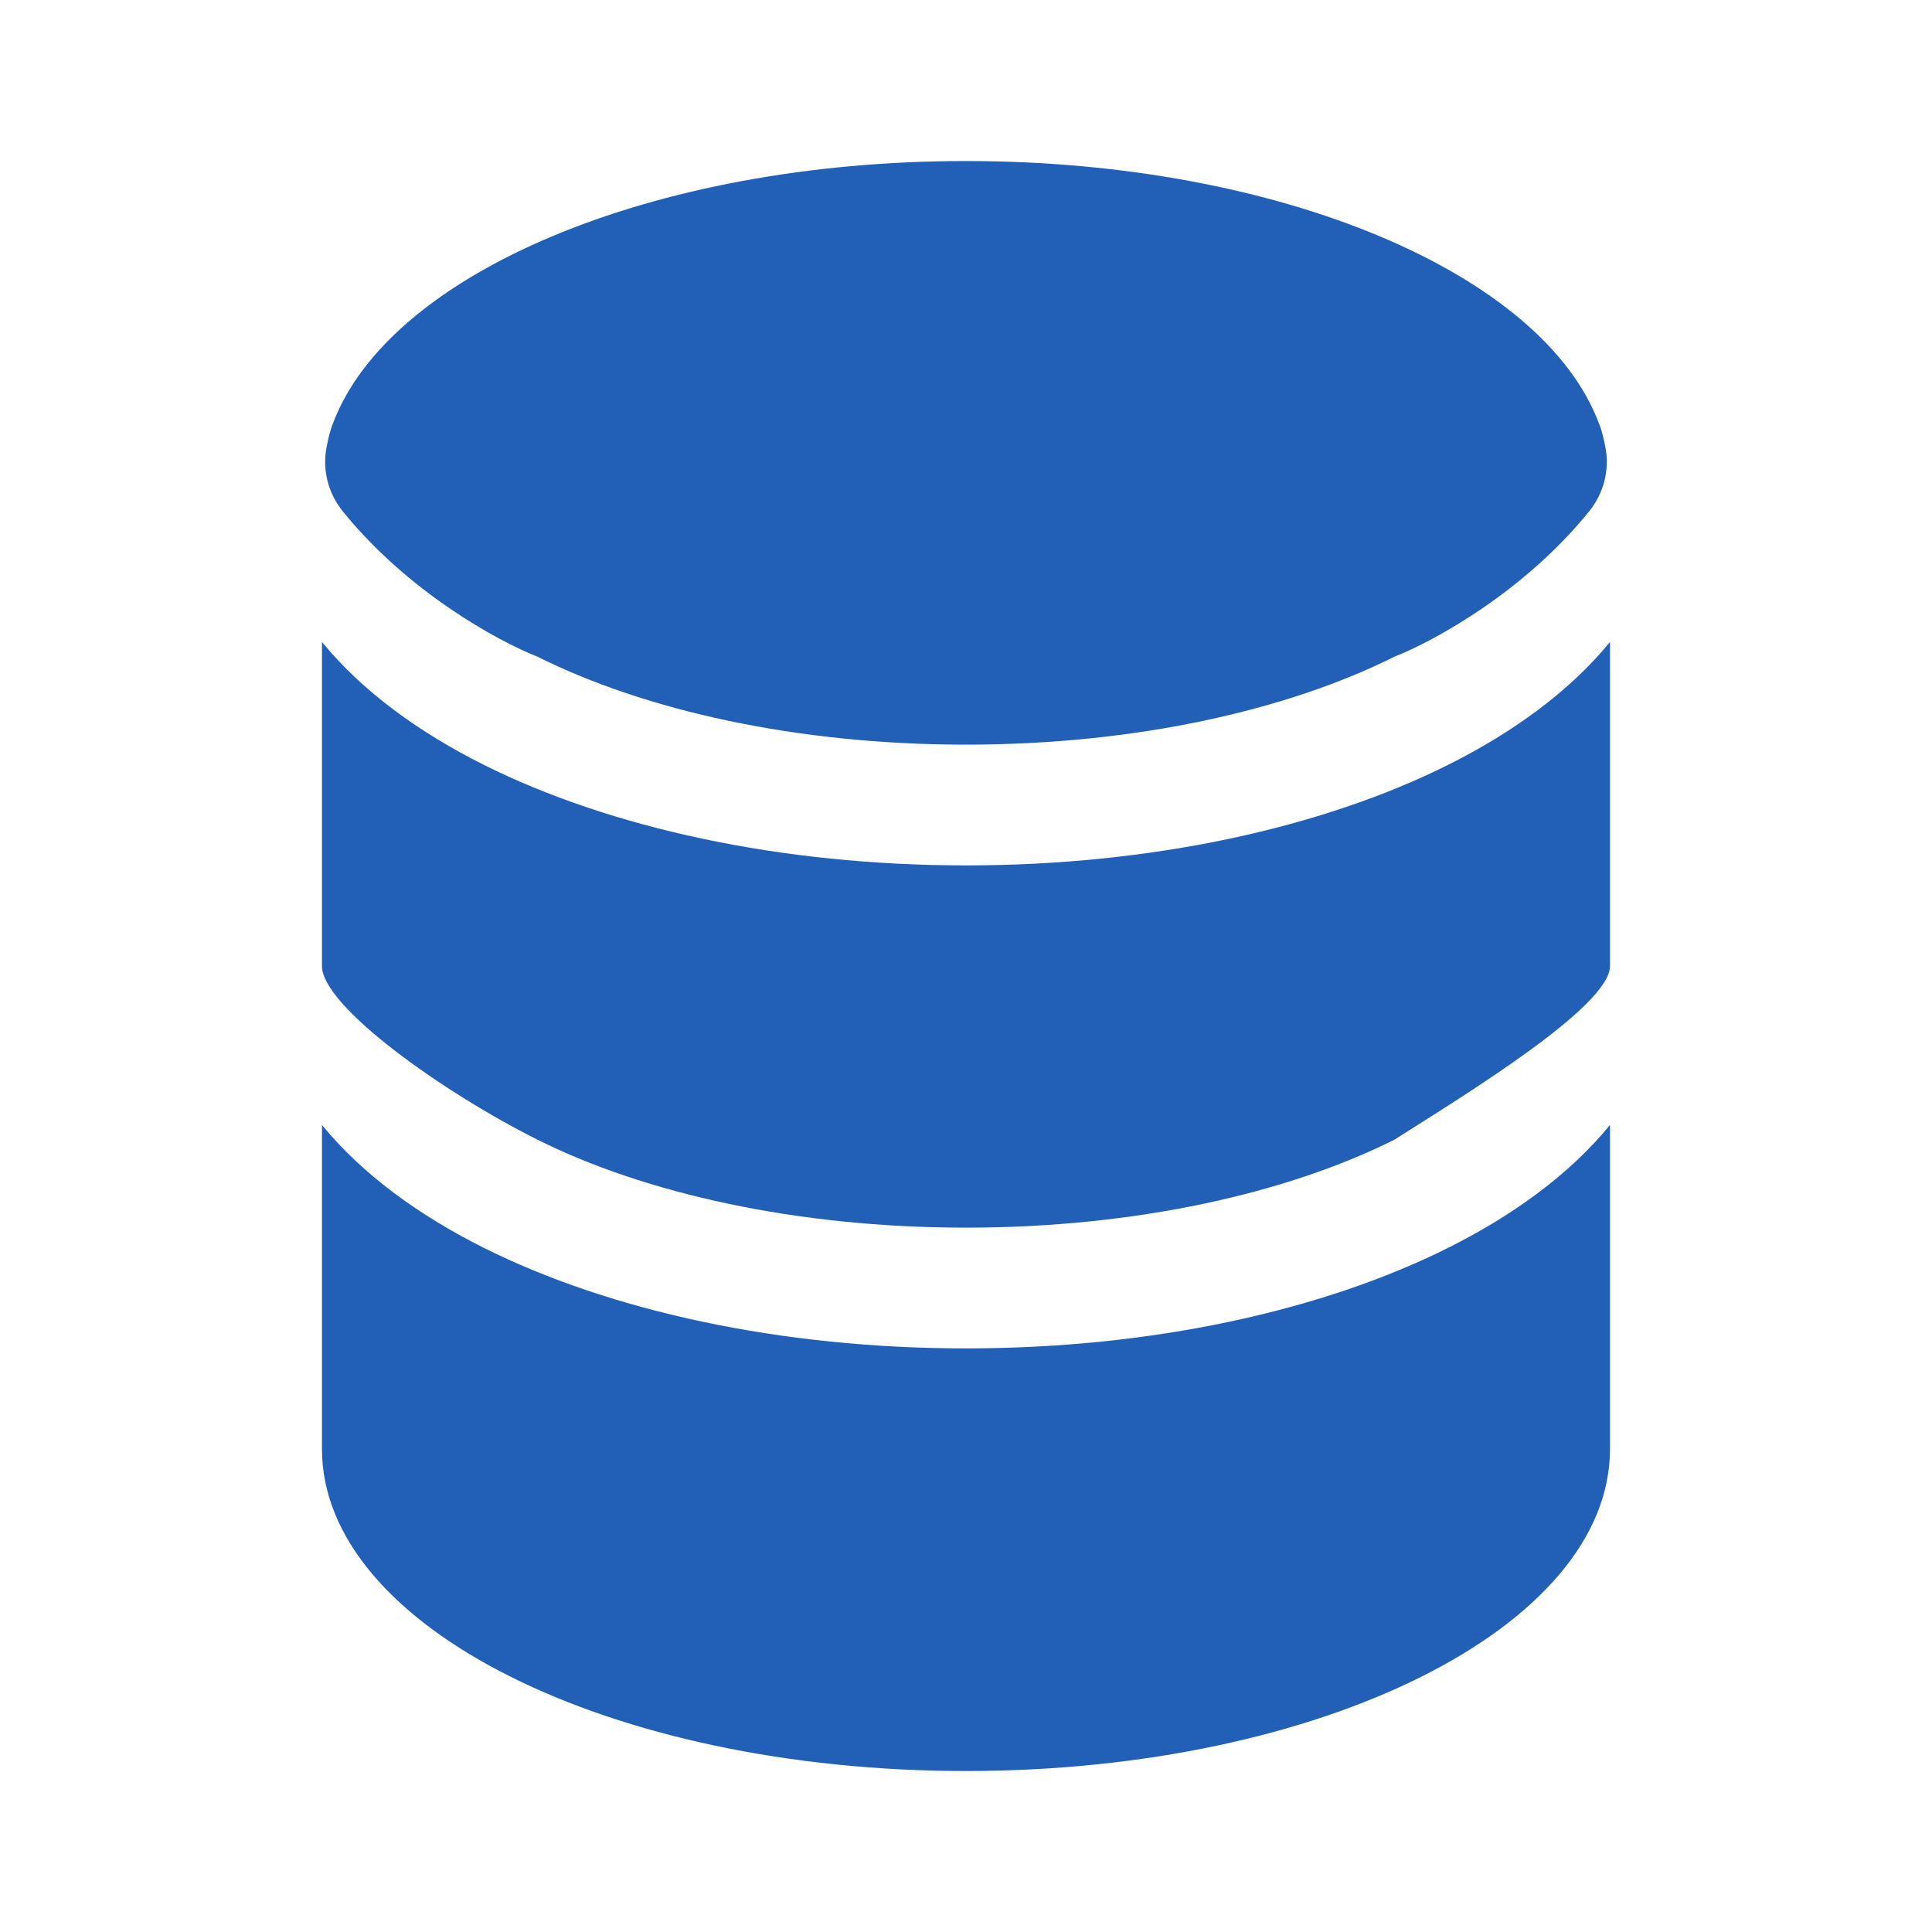
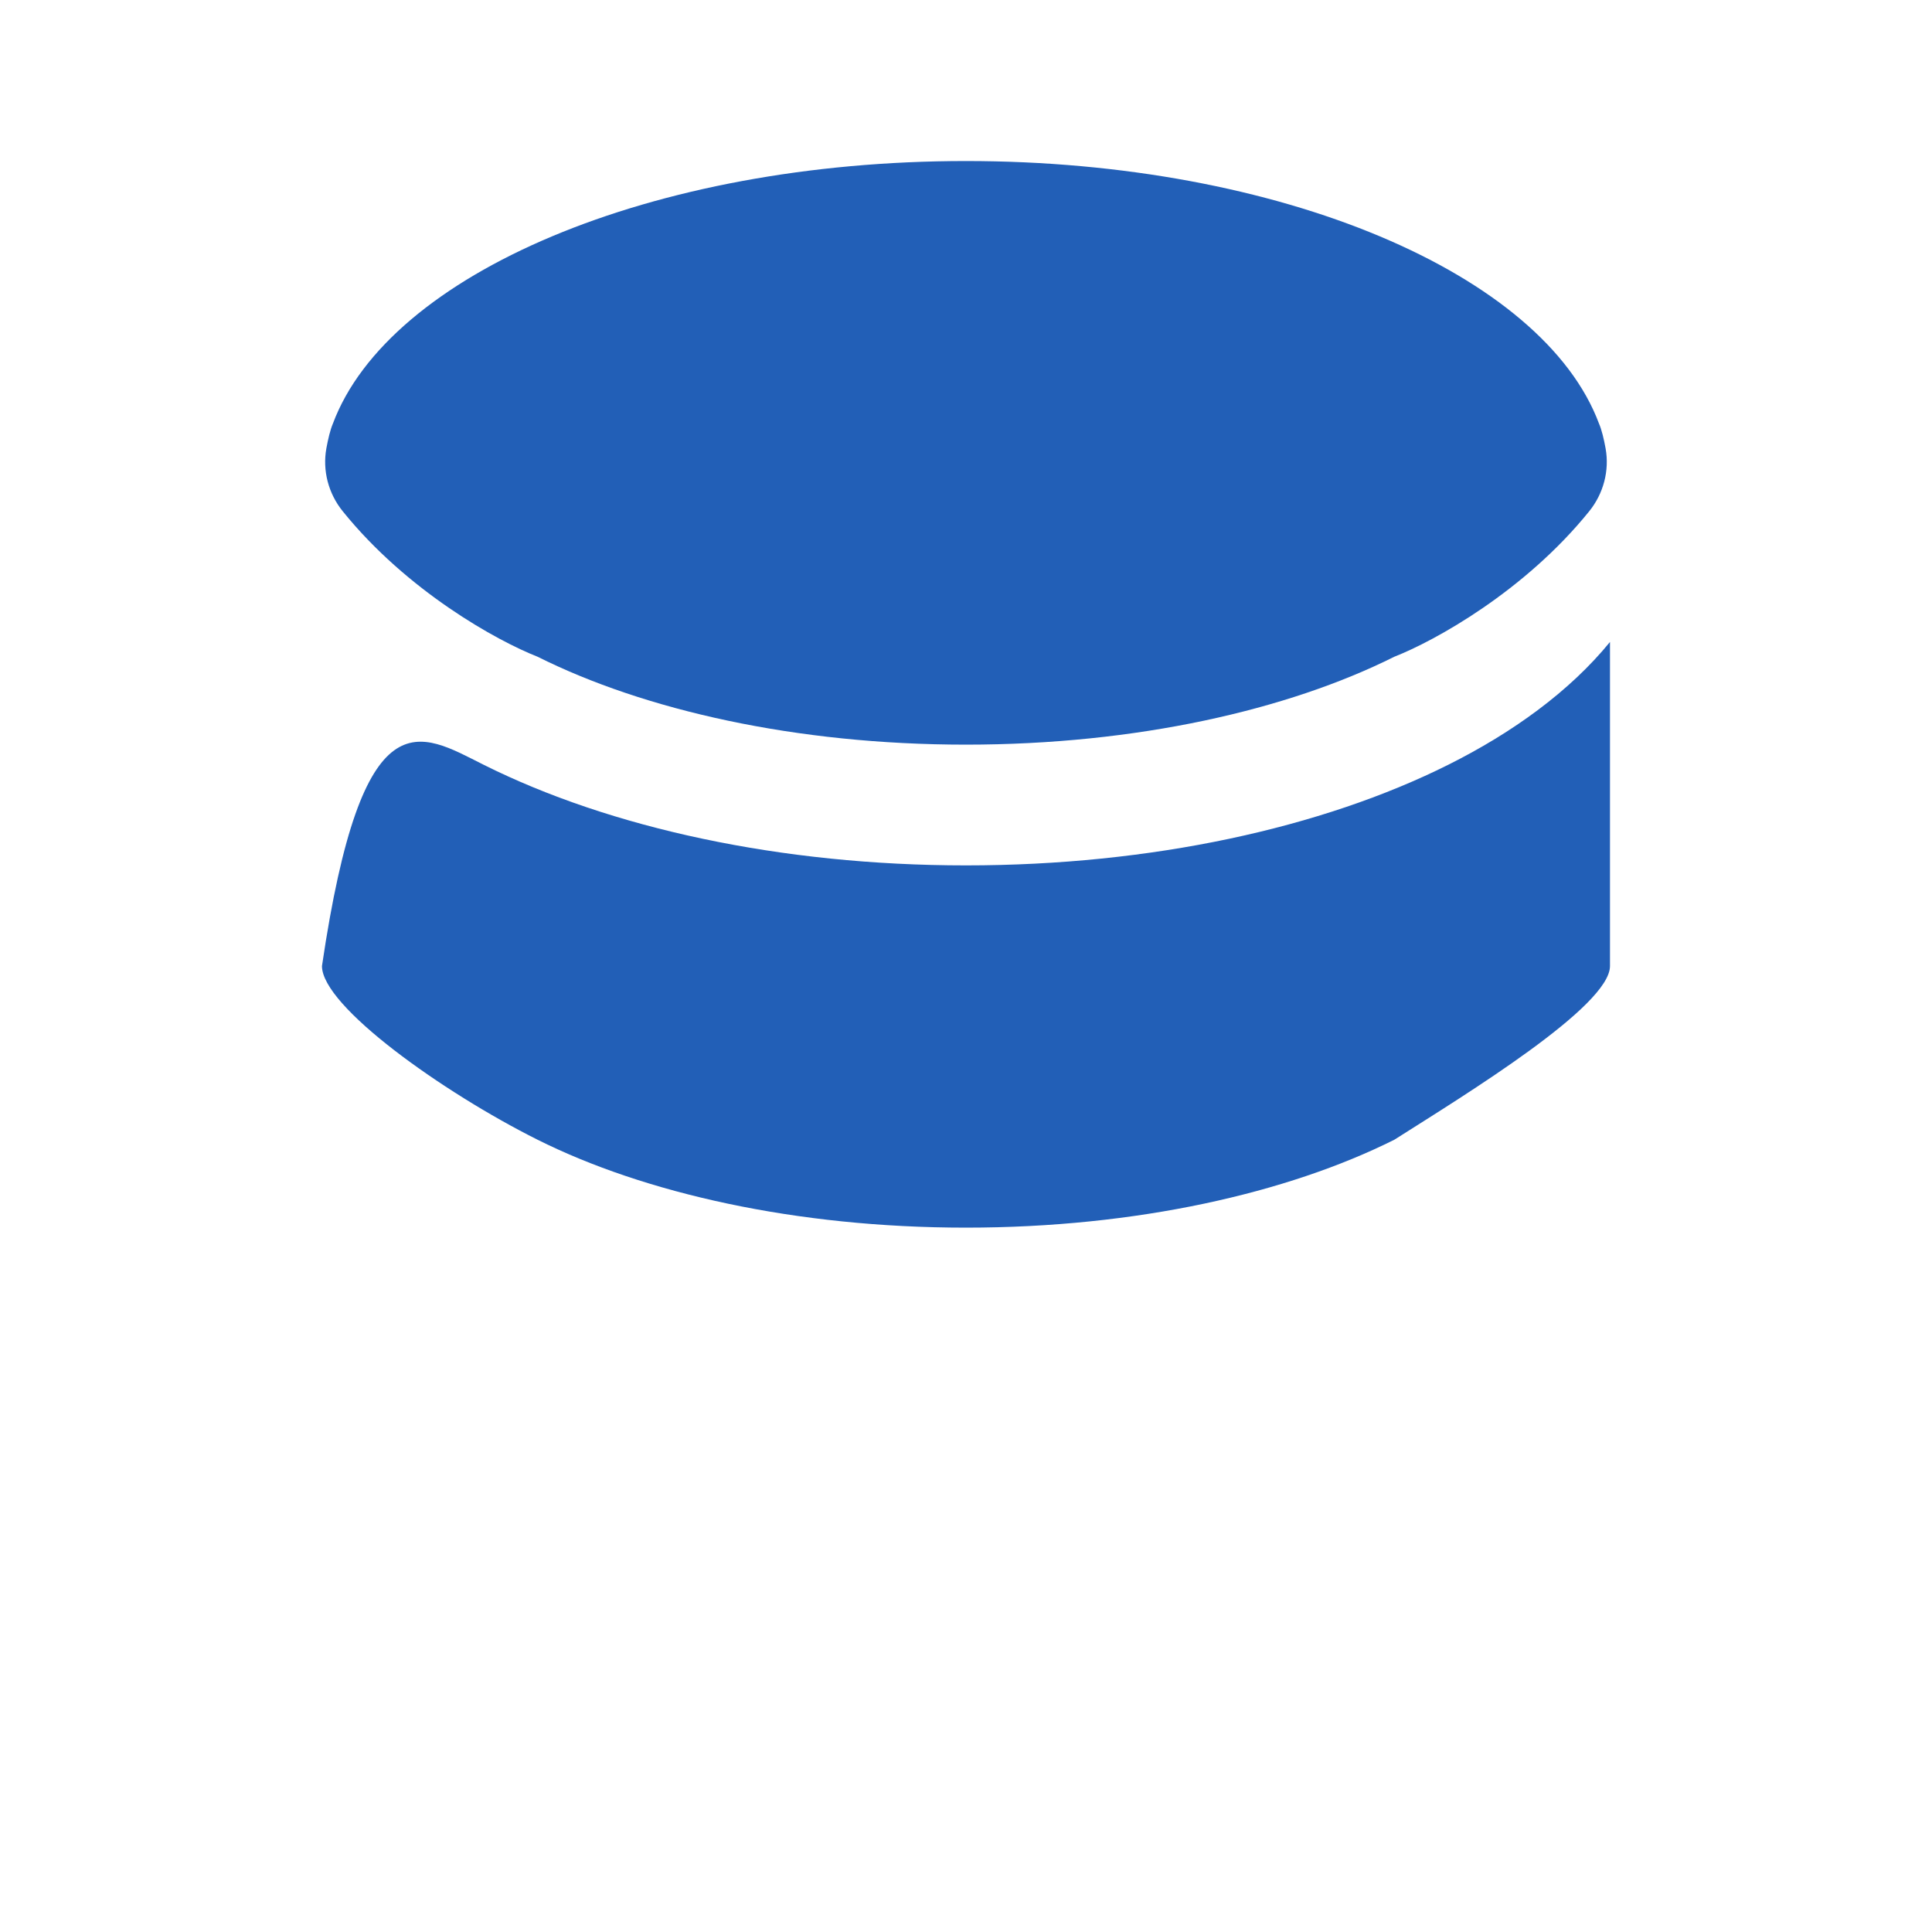
<svg xmlns="http://www.w3.org/2000/svg" width="40" height="40" viewBox="0 0 40 40" fill="none">
-   <path d="M33.333 30.001C33.333 33.683 27.363 36.667 19.999 36.667C12.636 36.667 6.666 33.683 6.666 30.001V23.291C7.503 24.318 8.691 25.172 10.012 25.833C12.633 27.143 16.166 27.917 19.999 27.917C23.833 27.917 27.366 27.143 29.986 25.833C31.308 25.172 32.496 24.318 33.333 23.291V30.001Z" fill="#225FB7" />
-   <path d="M19.999 17.917C23.833 17.917 27.366 17.143 29.986 15.833C31.308 15.172 32.496 14.318 33.333 13.291V20.001C33.333 20.834 30.357 22.652 28.868 23.597C26.663 24.699 23.529 25.417 19.999 25.417C16.469 25.417 13.335 24.699 11.13 23.597C9.166 22.614 6.666 20.834 6.666 20.001V13.291C7.503 14.318 8.691 15.172 10.012 15.833C12.633 17.143 16.166 17.917 19.999 17.917Z" fill="#225FB7" />
+   <path d="M19.999 17.917C23.833 17.917 27.366 17.143 29.986 15.833C31.308 15.172 32.496 14.318 33.333 13.291V20.001C33.333 20.834 30.357 22.652 28.868 23.597C26.663 24.699 23.529 25.417 19.999 25.417C16.469 25.417 13.335 24.699 11.13 23.597C9.166 22.614 6.666 20.834 6.666 20.001C7.503 14.318 8.691 15.172 10.012 15.833C12.633 17.143 16.166 17.917 19.999 17.917Z" fill="#225FB7" />
  <path d="M28.868 13.597C26.663 14.699 23.529 15.417 19.999 15.417C16.469 15.417 13.335 14.699 11.13 13.597C10.292 13.268 8.431 12.241 7.095 10.584C6.8 10.219 6.674 9.744 6.757 9.283C6.793 9.086 6.838 8.897 6.892 8.771C8.046 5.677 13.476 3.334 19.999 3.334C26.523 3.334 31.952 5.677 33.106 8.771C33.161 8.897 33.206 9.086 33.242 9.283C33.325 9.744 33.198 10.219 32.904 10.584C31.567 12.241 29.707 13.268 28.868 13.597Z" fill="#225FB7" />
</svg>